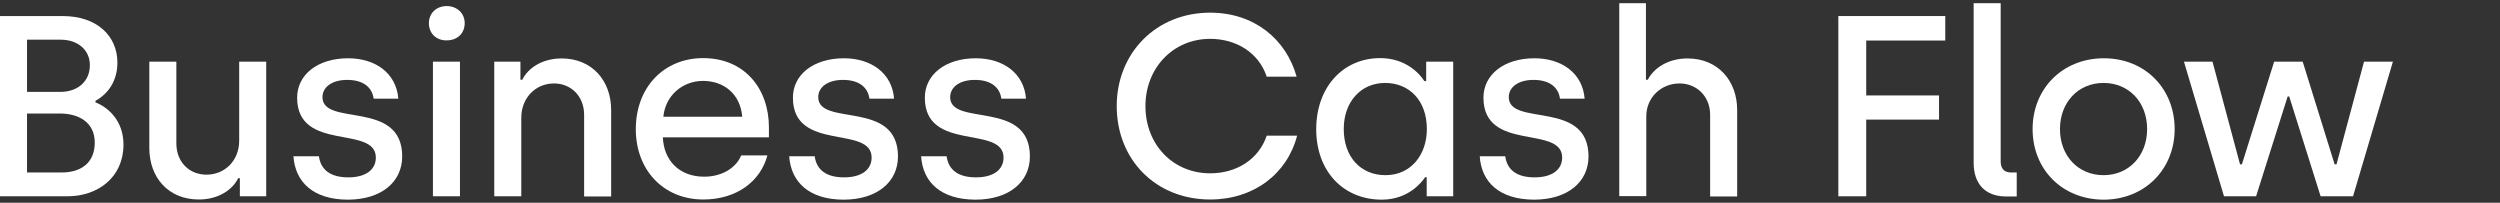
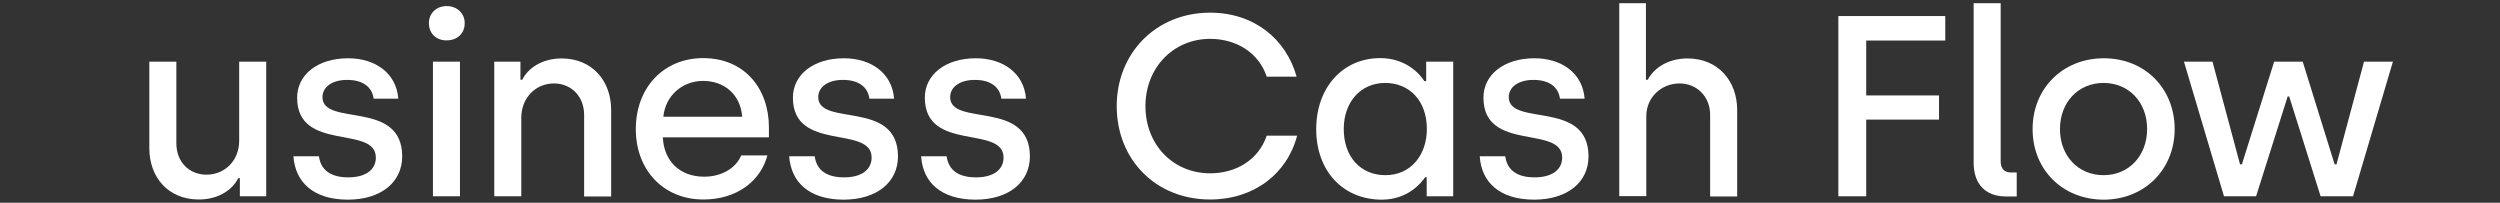
<svg xmlns="http://www.w3.org/2000/svg" version="1.1" x="0px" y="0px" width="148px" height="12px" viewBox="0 0 148 12" style="enable-background:new 0 0 148 12;" xml:space="preserve">
  <rect x="0" y="0" width="148" height="12" fill="#333333" stroke="none" />
  <style type="text/css">
	.st0{fill:#7D3CFF;}
	.st1{fill:#FFFFFF;}
	.st2{fill:#71DC99;}
	.st3{display:none;}
	.st4{display:inline;fill:#FFFFFF;}
	.st5{display:inline;}
	.st6{fill:#FFFFFF;stroke:#B3B3B3;stroke-width:20.271;stroke-linecap:round;stroke-miterlimit:10;}
</style>
  <g id="Layer_1">
</g>
  <g id="Layer_6">
</g>
  <g id="Layer_5">
</g>
  <g id="Layer_4">
</g>
  <g id="Layer_3">
</g>
  <g id="Layer_2">
    <g>
      <g>
-         <path class="st1" d="M0,0.95h3.7c2.06,0,3.25,1.19,3.25,2.76c0,1.02-0.49,1.81-1.3,2.26v0.09c0.7,0.27,1.66,1.04,1.66,2.5     c0,1.94-1.52,3.06-3.31,3.06H0V0.95z M3.57,5.44c1.05,0,1.75-0.64,1.75-1.58c0-0.91-0.72-1.51-1.72-1.51h-2v3.09H3.57z      M3.66,10.21c1.11,0,1.95-0.55,1.95-1.77c0-1.22-0.98-1.72-2.06-1.72H1.6v3.49H3.66z" />
        <path class="st1" d="M8.84,8.77V3.65h1.6v4.83c0,1.13,0.78,1.86,1.78,1.86c1.11,0,1.94-0.85,1.94-2.01V3.65h1.6v7.97H14.2v-1.07     H14.1c-0.32,0.66-1.14,1.26-2.33,1.26C9.95,11.81,8.84,10.49,8.84,8.77z" />
        <path class="st1" d="M17.37,9.25h1.51c0.11,0.82,0.7,1.25,1.74,1.25c1.05,0,1.63-0.47,1.63-1.17c0-1.95-4.66-0.3-4.66-3.55     c0-1.34,1.19-2.33,3.02-2.33c1.6,0,2.85,0.87,2.97,2.39h-1.46c-0.09-0.67-0.61-1.11-1.57-1.11c-0.9,0-1.46,0.43-1.46,1.02     c0,1.77,4.72,0.12,4.72,3.51c0,1.51-1.23,2.56-3.23,2.56C18.55,11.81,17.48,10.79,17.37,9.25z" />
        <path class="st1" d="M25.39,1.37c0-0.58,0.44-1.01,1.05-1.01c0.62,0,1.07,0.43,1.07,1.01c0,0.61-0.44,1.02-1.07,1.02     C25.83,2.4,25.39,1.98,25.39,1.37z M25.63,3.65h1.6v7.97h-1.6V3.65z" />
        <path class="st1" d="M29.26,3.65h1.55v1.07h0.11c0.32-0.66,1.14-1.26,2.33-1.26c1.81,0,2.93,1.33,2.93,3.05v5.12h-1.6V6.8     c0-1.11-0.78-1.86-1.78-1.86c-1.11,0-1.94,0.87-1.94,2.03v4.65h-1.6V3.65z" />
        <path class="st1" d="M37.64,7.65c0-2.53,1.71-4.21,3.98-4.21c2.48,0,3.9,1.83,3.9,4.1v0.59h-6.28c0.06,1.39,0.99,2.33,2.45,2.33     c1.01,0,1.87-0.49,2.19-1.26h1.55c-0.41,1.54-1.83,2.61-3.79,2.61C39.26,11.81,37.64,10.05,37.64,7.65z M43.94,6.91     c-0.11-1.34-1.08-2.12-2.32-2.12c-1.22,0-2.23,0.87-2.35,2.12H43.94z" />
-         <path class="st1" d="M46.72,9.25h1.51c0.11,0.82,0.7,1.25,1.74,1.25c1.05,0,1.63-0.47,1.63-1.17c0-1.95-4.66-0.3-4.66-3.55     c0-1.34,1.19-2.33,3.02-2.33c1.6,0,2.85,0.87,2.97,2.39h-1.46c-0.09-0.67-0.61-1.11-1.57-1.11c-0.9,0-1.46,0.43-1.46,1.02     c0,1.77,4.72,0.12,4.72,3.51c0,1.51-1.23,2.56-3.23,2.56C47.9,11.81,46.83,10.79,46.72,9.25z" />
+         <path class="st1" d="M46.72,9.25h1.51c0.11,0.82,0.7,1.25,1.74,1.25c1.05,0,1.63-0.47,1.63-1.17c0-1.95-4.66-0.3-4.66-3.55     c0-1.34,1.19-2.33,3.02-2.33c1.6,0,2.85,0.87,2.97,2.39h-1.46c-0.09-0.67-0.61-1.11-1.57-1.11c-0.9,0-1.46,0.43-1.46,1.02     c0,1.77,4.72,0.12,4.72,3.51c0,1.51-1.23,2.56-3.23,2.56C47.9,11.81,46.83,10.79,46.72,9.25" />
        <path class="st1" d="M54.53,9.25h1.51c0.11,0.82,0.7,1.25,1.74,1.25c1.05,0,1.63-0.47,1.63-1.17c0-1.95-4.66-0.3-4.66-3.55     c0-1.34,1.19-2.33,3.02-2.33c1.6,0,2.85,0.87,2.97,2.39h-1.46c-0.09-0.67-0.61-1.11-1.57-1.11c-0.9,0-1.46,0.43-1.46,1.02     c0,1.77,4.72,0.12,4.72,3.51c0,1.51-1.23,2.56-3.23,2.56C55.7,11.81,54.63,10.79,54.53,9.25z" />
        <path class="st1" d="M66.11,6.28c0-3.14,2.33-5.53,5.53-5.53c2.61,0,4.5,1.57,5.12,3.79h-1.77c-0.47-1.42-1.8-2.24-3.35-2.24     c-2.18,0-3.83,1.71-3.83,3.98c0,2.3,1.65,3.98,3.83,3.98c1.55,0,2.87-0.81,3.35-2.23h1.8c-0.59,2.26-2.56,3.78-5.15,3.78     C68.42,11.81,66.11,9.45,66.11,6.28z" />
        <path class="st1" d="M77.92,7.65c0-2.47,1.57-4.21,3.79-4.21c1.52,0,2.35,0.94,2.61,1.36h0.11V3.65h1.6v7.97h-1.57v-1.13h-0.09     c-0.21,0.3-0.99,1.33-2.58,1.33C79.5,11.81,77.92,10.12,77.92,7.65z M84.47,7.64c0-1.72-1.07-2.73-2.47-2.73     c-1.45,0-2.45,1.13-2.45,2.73c0,1.66,1.01,2.73,2.47,2.73C83.54,10.37,84.47,9.15,84.47,7.64z" />
        <path class="st1" d="M87.6,9.25h1.51c0.11,0.82,0.7,1.25,1.74,1.25c1.05,0,1.63-0.47,1.63-1.17c0-1.95-4.66-0.3-4.66-3.55     c0-1.34,1.19-2.33,3.02-2.33c1.6,0,2.85,0.87,2.97,2.39h-1.46c-0.09-0.67-0.61-1.11-1.57-1.11c-0.9,0-1.46,0.43-1.46,1.02     c0,1.77,4.72,0.12,4.72,3.51c0,1.51-1.23,2.56-3.23,2.56C88.77,11.81,87.7,10.79,87.6,9.25z" />
        <path class="st1" d="M95.85,0.19h1.59v4.53h0.11c0.34-0.66,1.16-1.26,2.35-1.26c1.81,0,2.94,1.33,2.94,3.05v5.12h-1.6V6.8     c0-1.11-0.81-1.86-1.81-1.86c-1.08,0-1.97,0.82-1.97,1.95v4.72h-1.6V0.19z" />
        <path class="st1" d="M108.84,0.95h6.32V2.4h-4.68v3.25h4.31v1.43h-4.31v4.54h-1.65V0.95z" />
        <path class="st1" d="M116.84,9.63V0.19h1.6v9.36c0,0.43,0.21,0.66,0.61,0.66h0.34v1.42h-0.66     C117.52,11.62,116.84,10.88,116.84,9.63z" />
        <path class="st1" d="M120.33,7.64c0-2.39,1.77-4.19,4.22-4.19c2.45,0,4.19,1.81,4.19,4.19c0,2.38-1.77,4.18-4.21,4.18     C122.08,11.81,120.33,10.03,120.33,7.64z M127.11,7.64c0-1.58-1.07-2.73-2.58-2.73c-1.51,0-2.58,1.16-2.58,2.73     c0,1.59,1.08,2.73,2.58,2.73C126.04,10.37,127.11,9.21,127.11,7.64z" />
        <path class="st1" d="M129.29,3.65h1.69l1.63,6.08h0.11l1.91-6.08h1.69l1.89,6.08h0.11l1.63-6.08h1.71l-2.36,7.97h-1.92     l-1.86-5.91h-0.09l-1.87,5.91h-1.9L129.29,3.65z" />
      </g>
    </g>
  </g>
</svg>